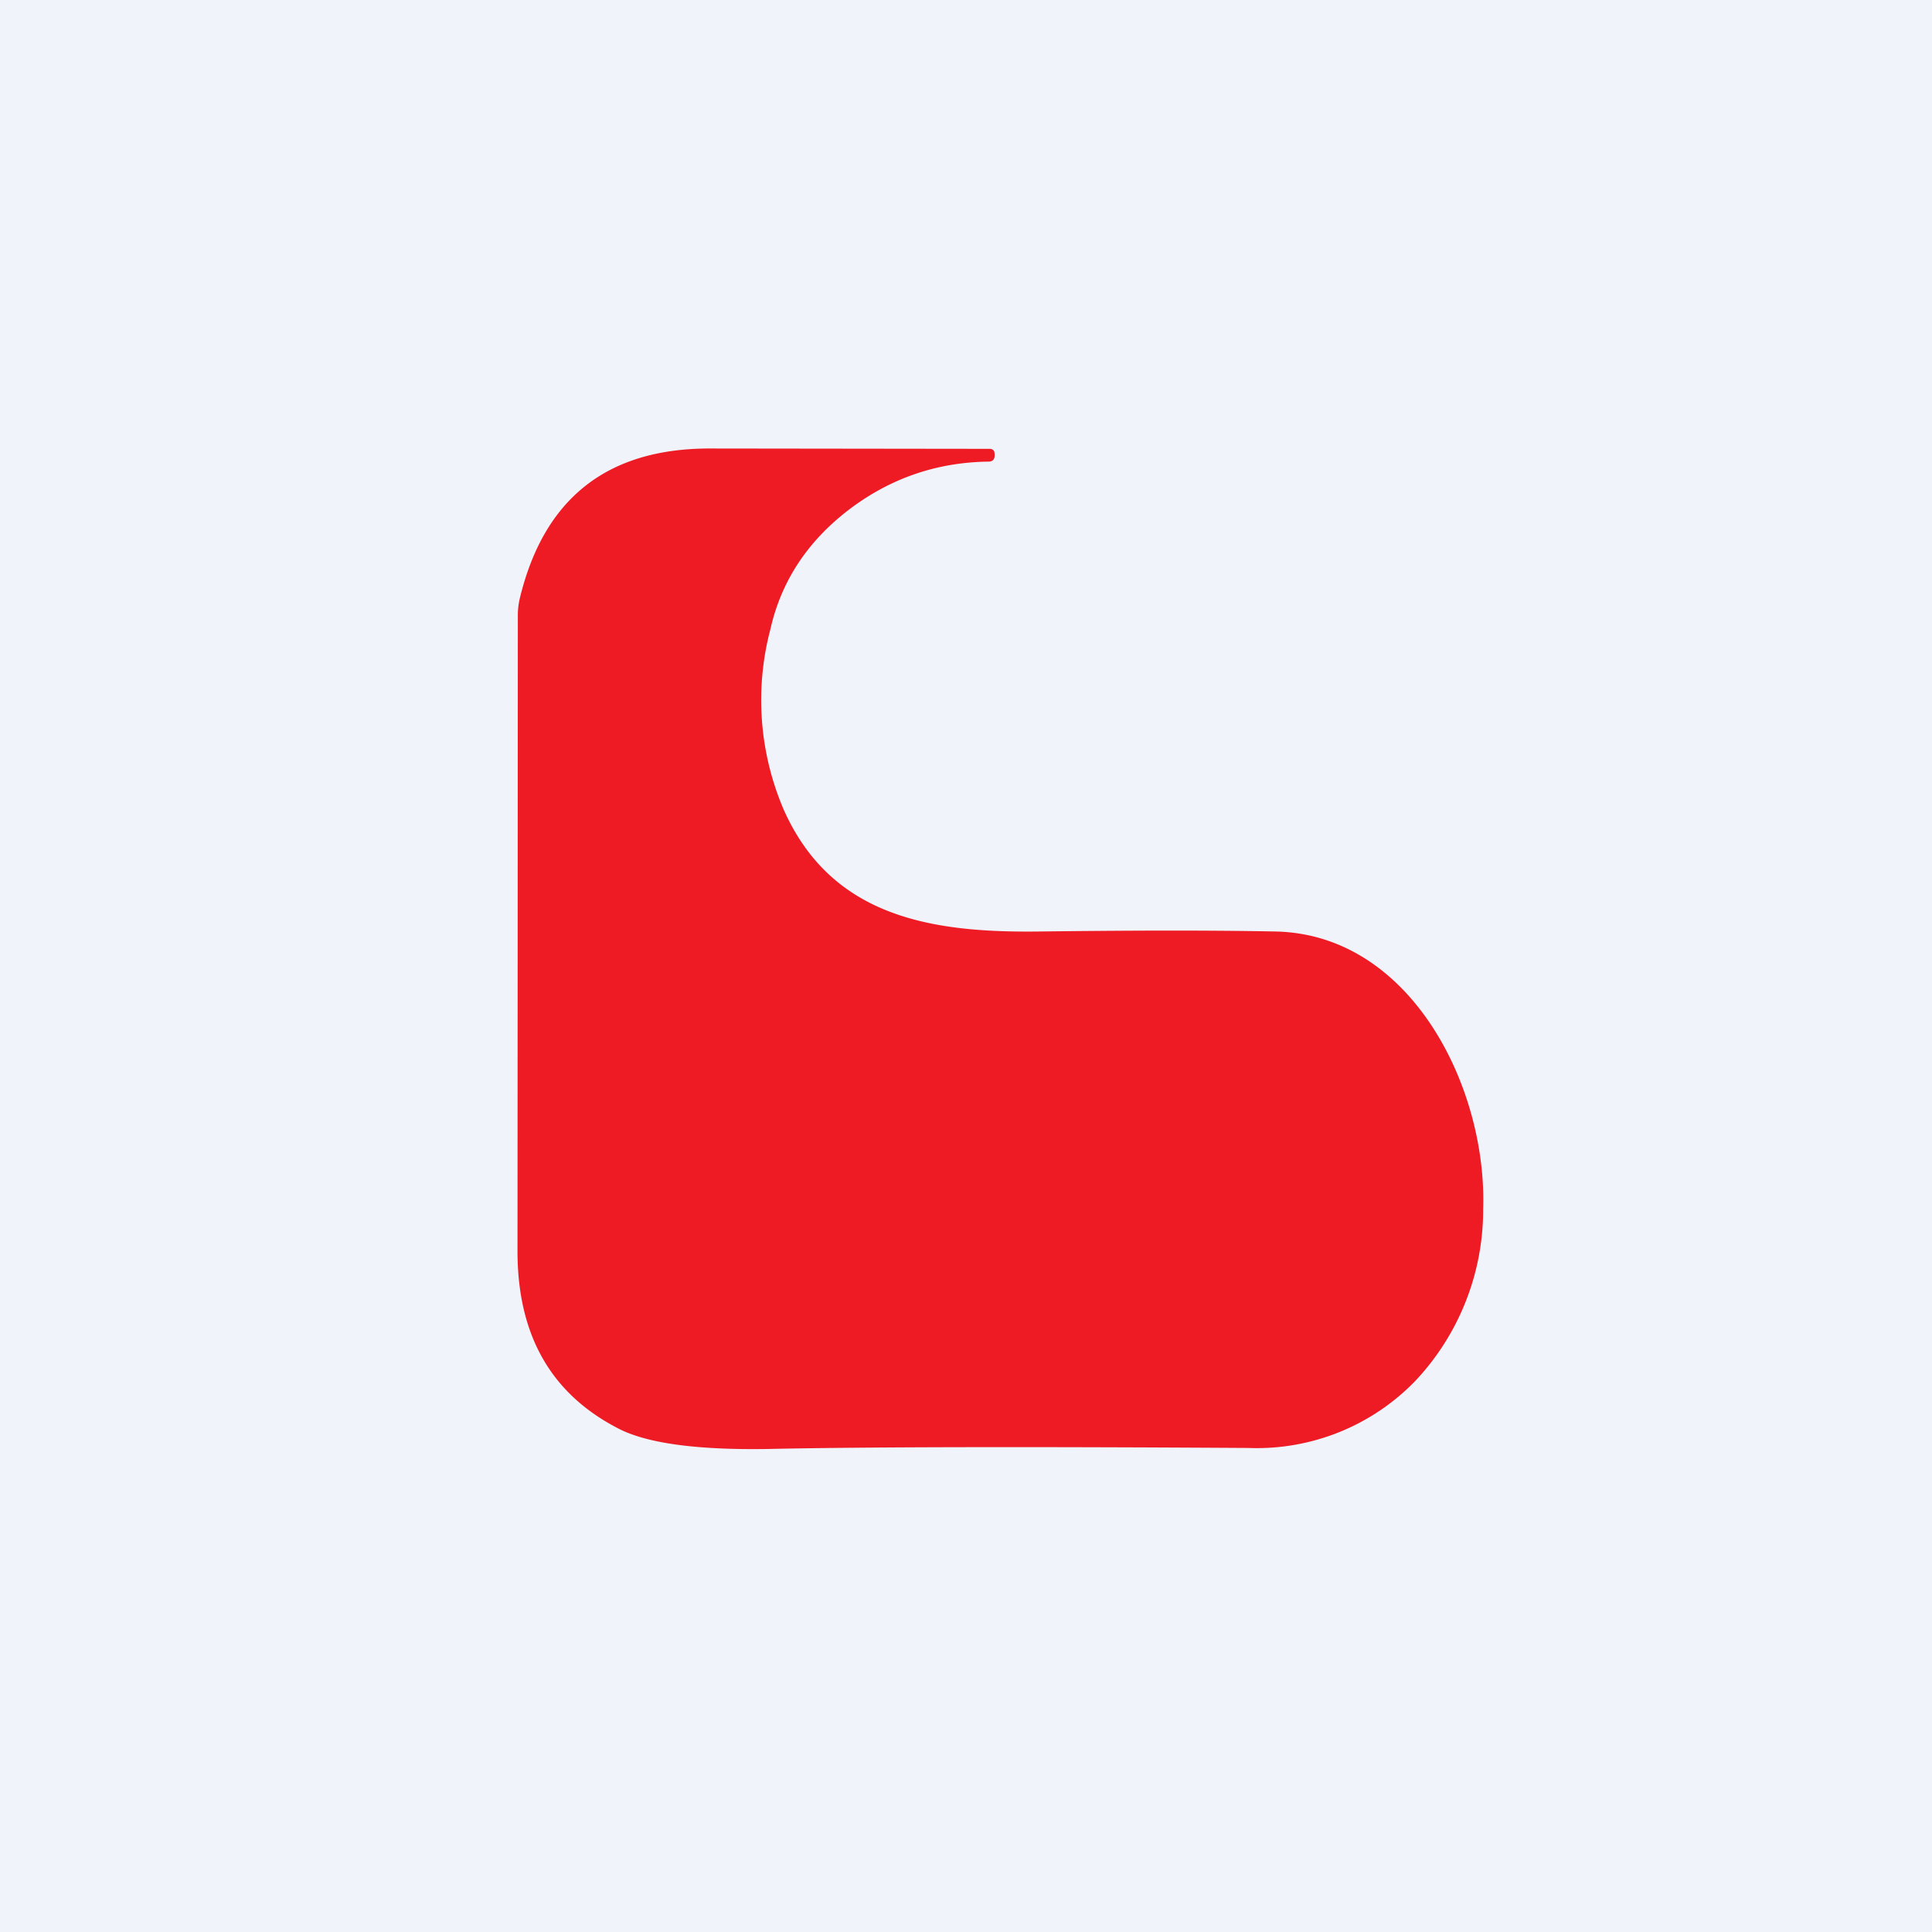
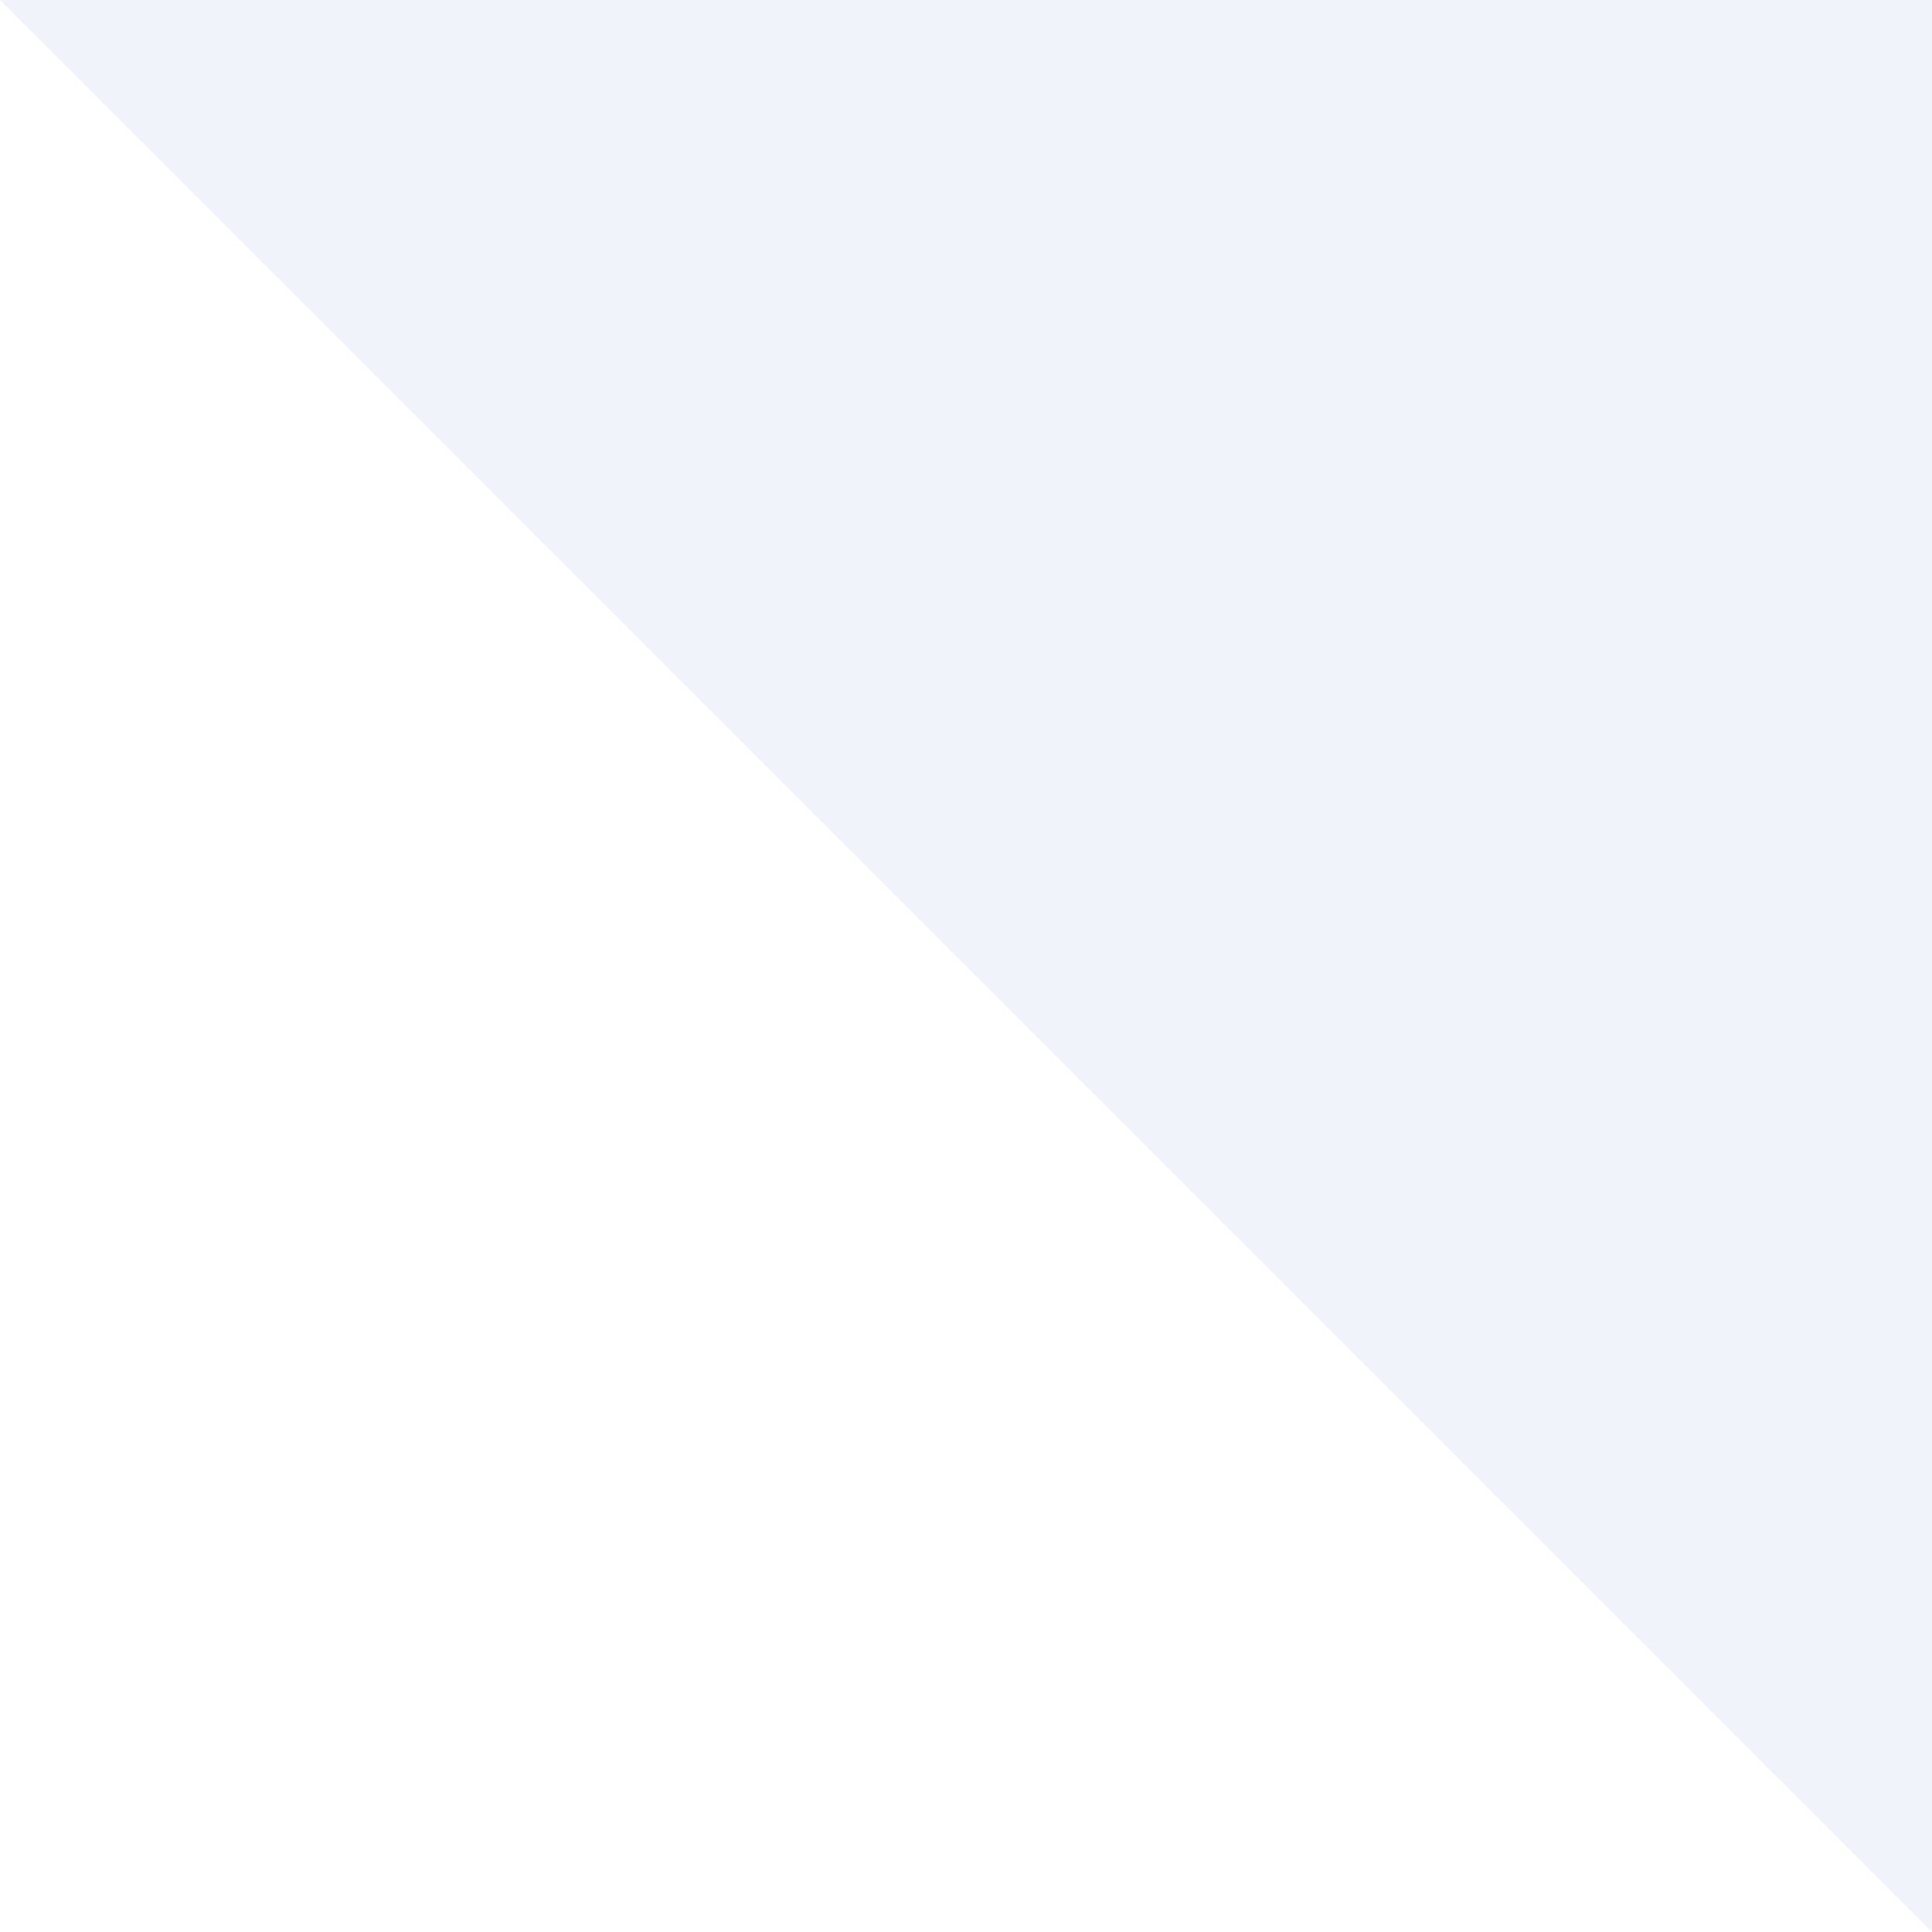
<svg xmlns="http://www.w3.org/2000/svg" width="56" height="56" viewBox="0 0 56 56">
-   <path fill="#F0F3FA" d="M0 0h56v56H0z" />
-   <path d="M28.68 13.01c.1 0 .15.05.15.16v.03c0 .12-.06.18-.18.18-1.48.02-2.81.47-4 1.36-1.22.92-2 2.08-2.32 3.5a8.05 8.05 0 0 0 .4 5.26c1.4 3.1 4.3 3.54 7.4 3.5 2.53-.03 4.81-.04 6.84 0 3.94.08 6.14 4.54 6.02 8.05a7.23 7.23 0 0 1-1.97 4.98 6.39 6.39 0 0 1-4.83 1.94c-6.54-.04-11.2-.03-13.96.03-2.01.03-3.43-.16-4.26-.57-1.98-1-2.96-2.7-2.97-5.13l.01-18.47c0-.17.02-.33.06-.5.7-2.88 2.52-4.32 5.47-4.33l8.14.01Z" fill="#EE1B24" />
+   <path fill="#F0F3FA" d="M0 0h56v56z" />
</svg>